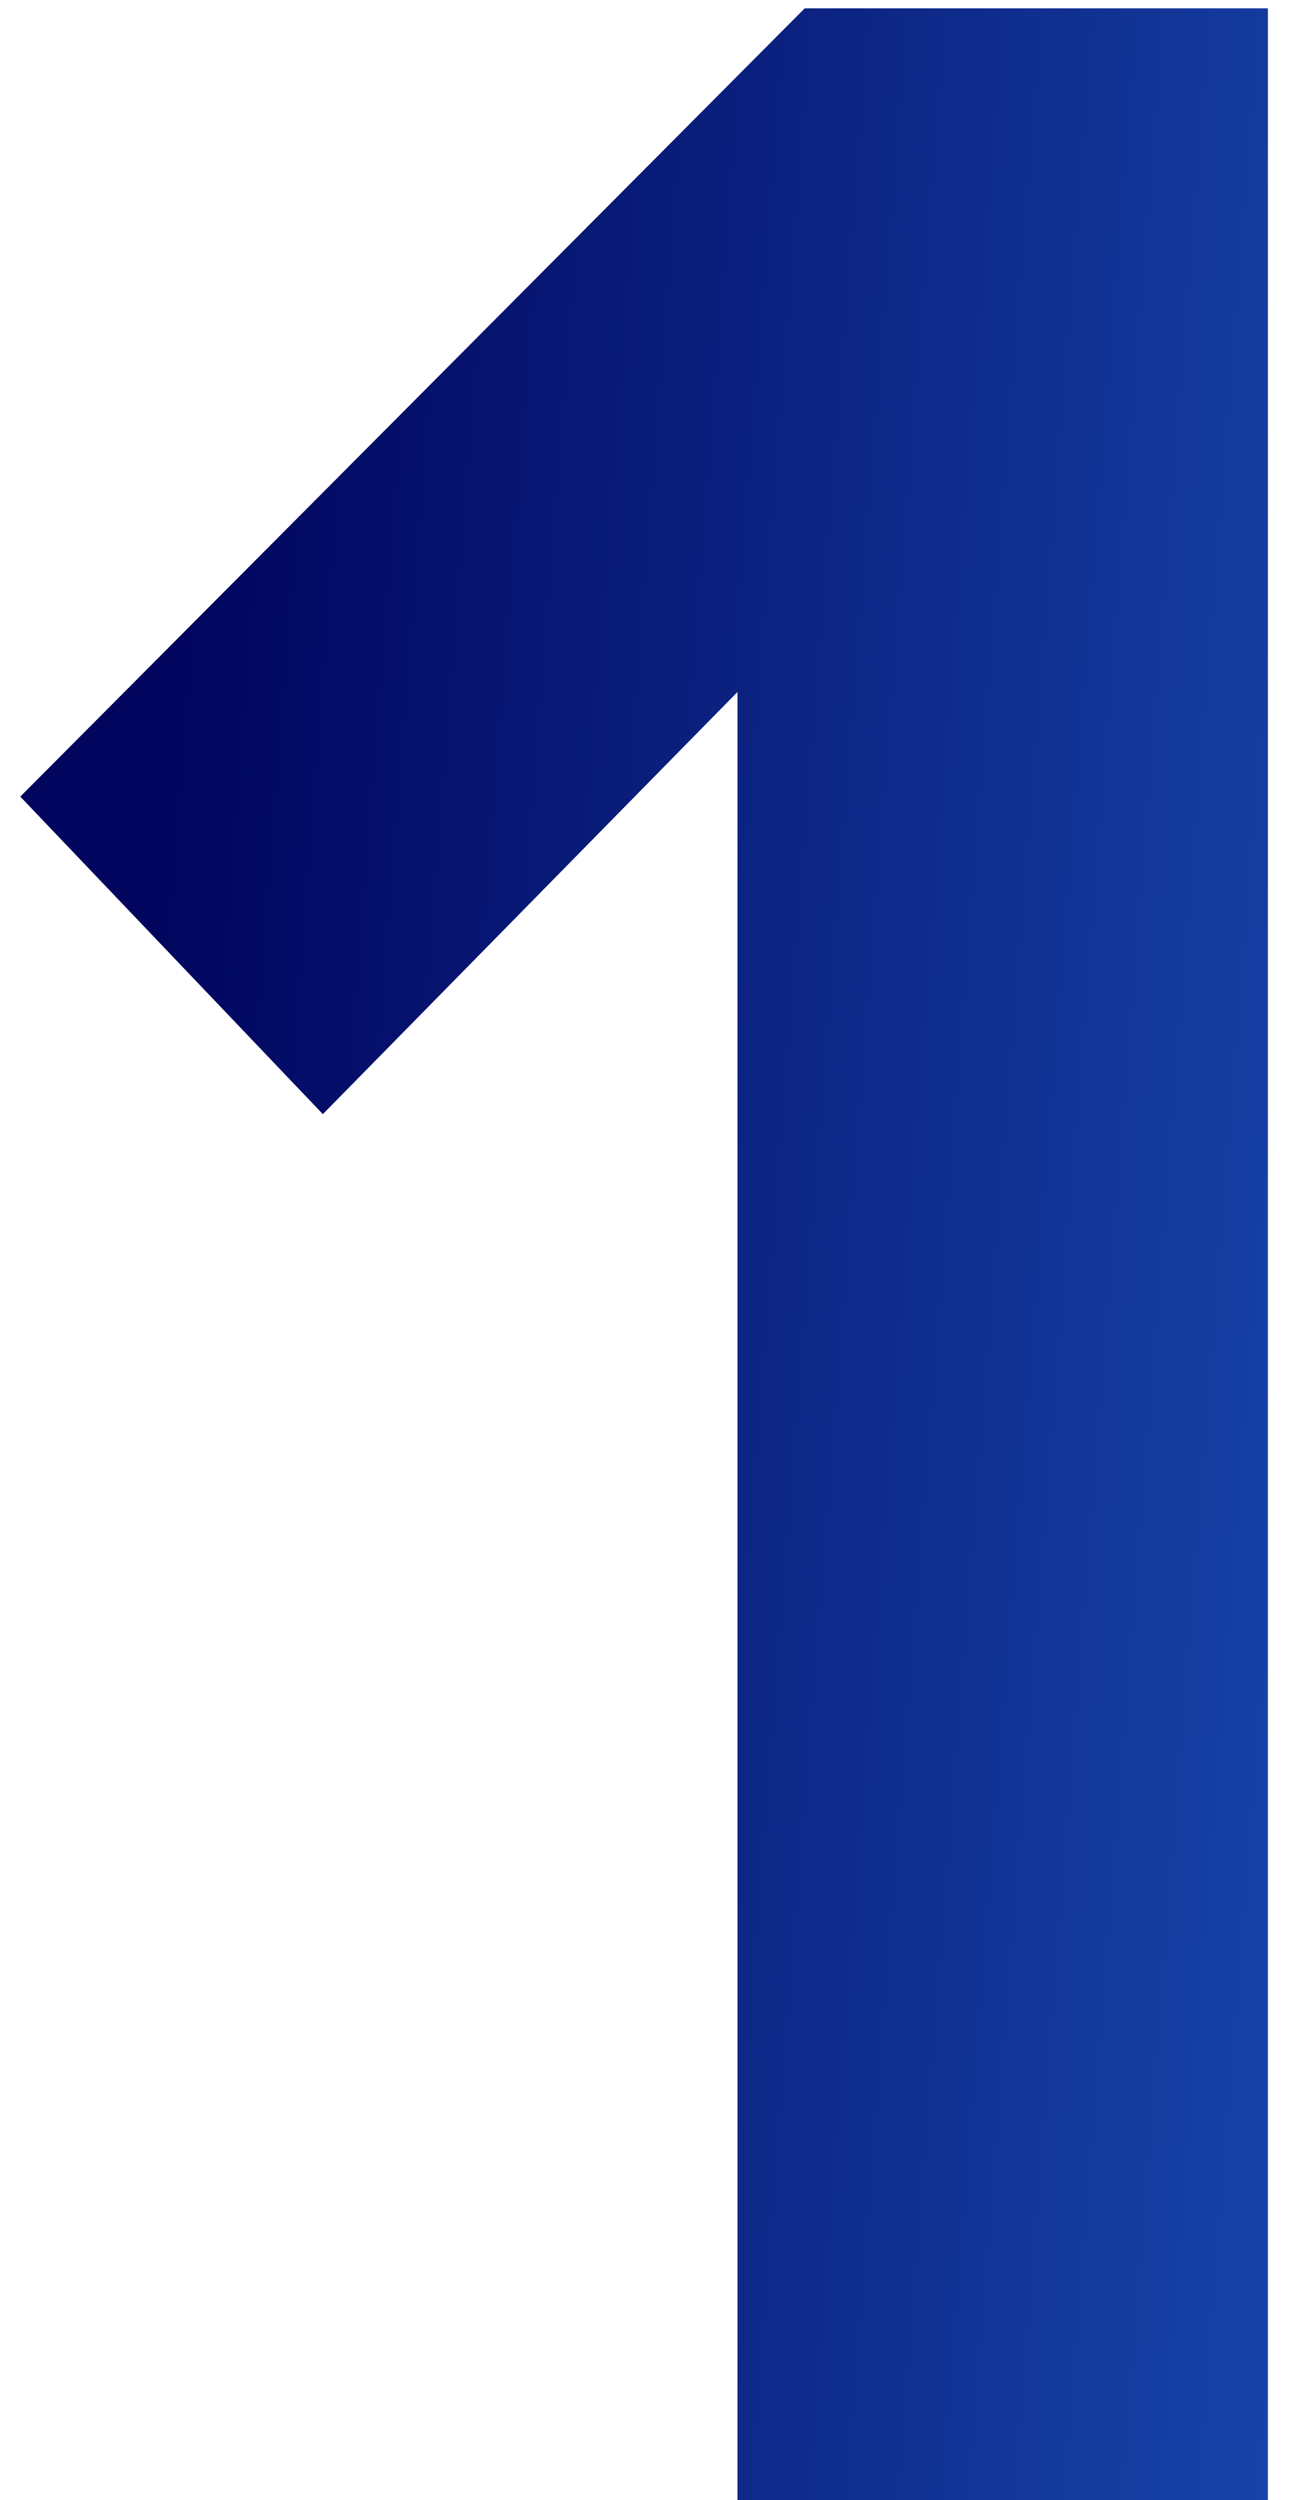
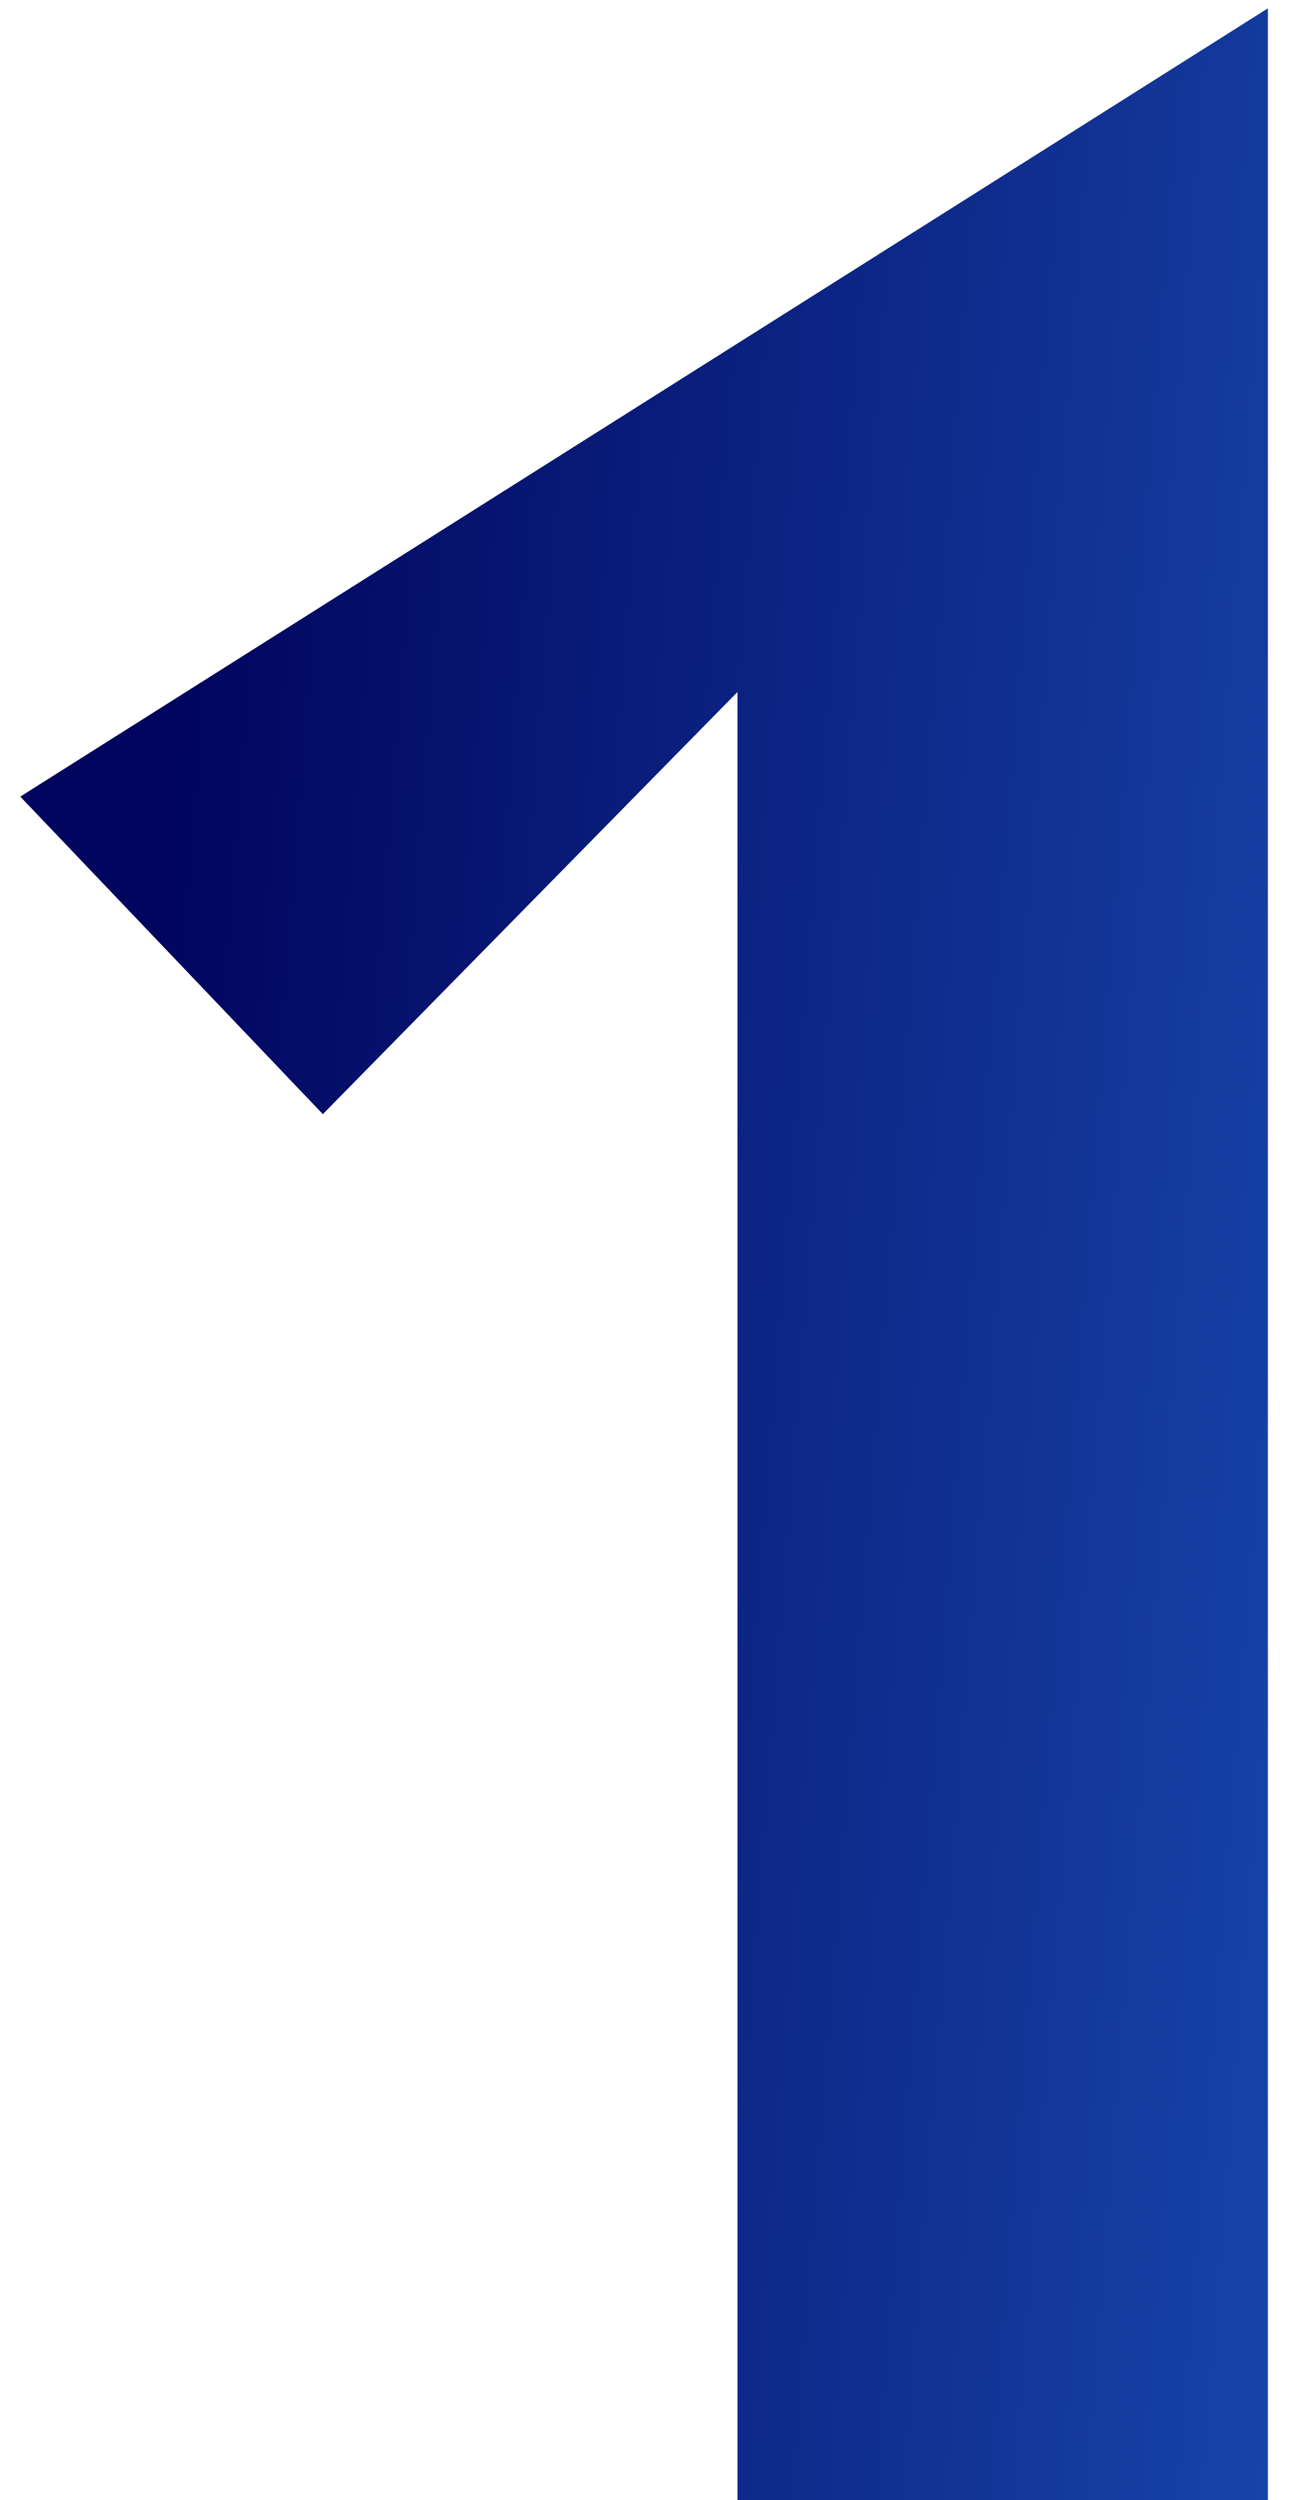
<svg xmlns="http://www.w3.org/2000/svg" width="45" height="87" viewBox="0 0 45 87" fill="none">
-   <path d="M44.126 87V0.29H28.006L0.706 27.72L11.236 38.77L25.666 24.08V87H44.126Z" fill="url(#paint0_linear_140_3107)" />
+   <path d="M44.126 87V0.29L0.706 27.72L11.236 38.77L25.666 24.08V87H44.126Z" fill="url(#paint0_linear_140_3107)" />
  <defs>
    <linearGradient id="paint0_linear_140_3107" x1="6.284" y1="22.828" x2="58.387" y2="26.934" gradientUnits="userSpaceOnUse">
      <stop stop-color="#01055E" />
      <stop offset="1" stop-color="#1C52BA" />
    </linearGradient>
  </defs>
</svg>